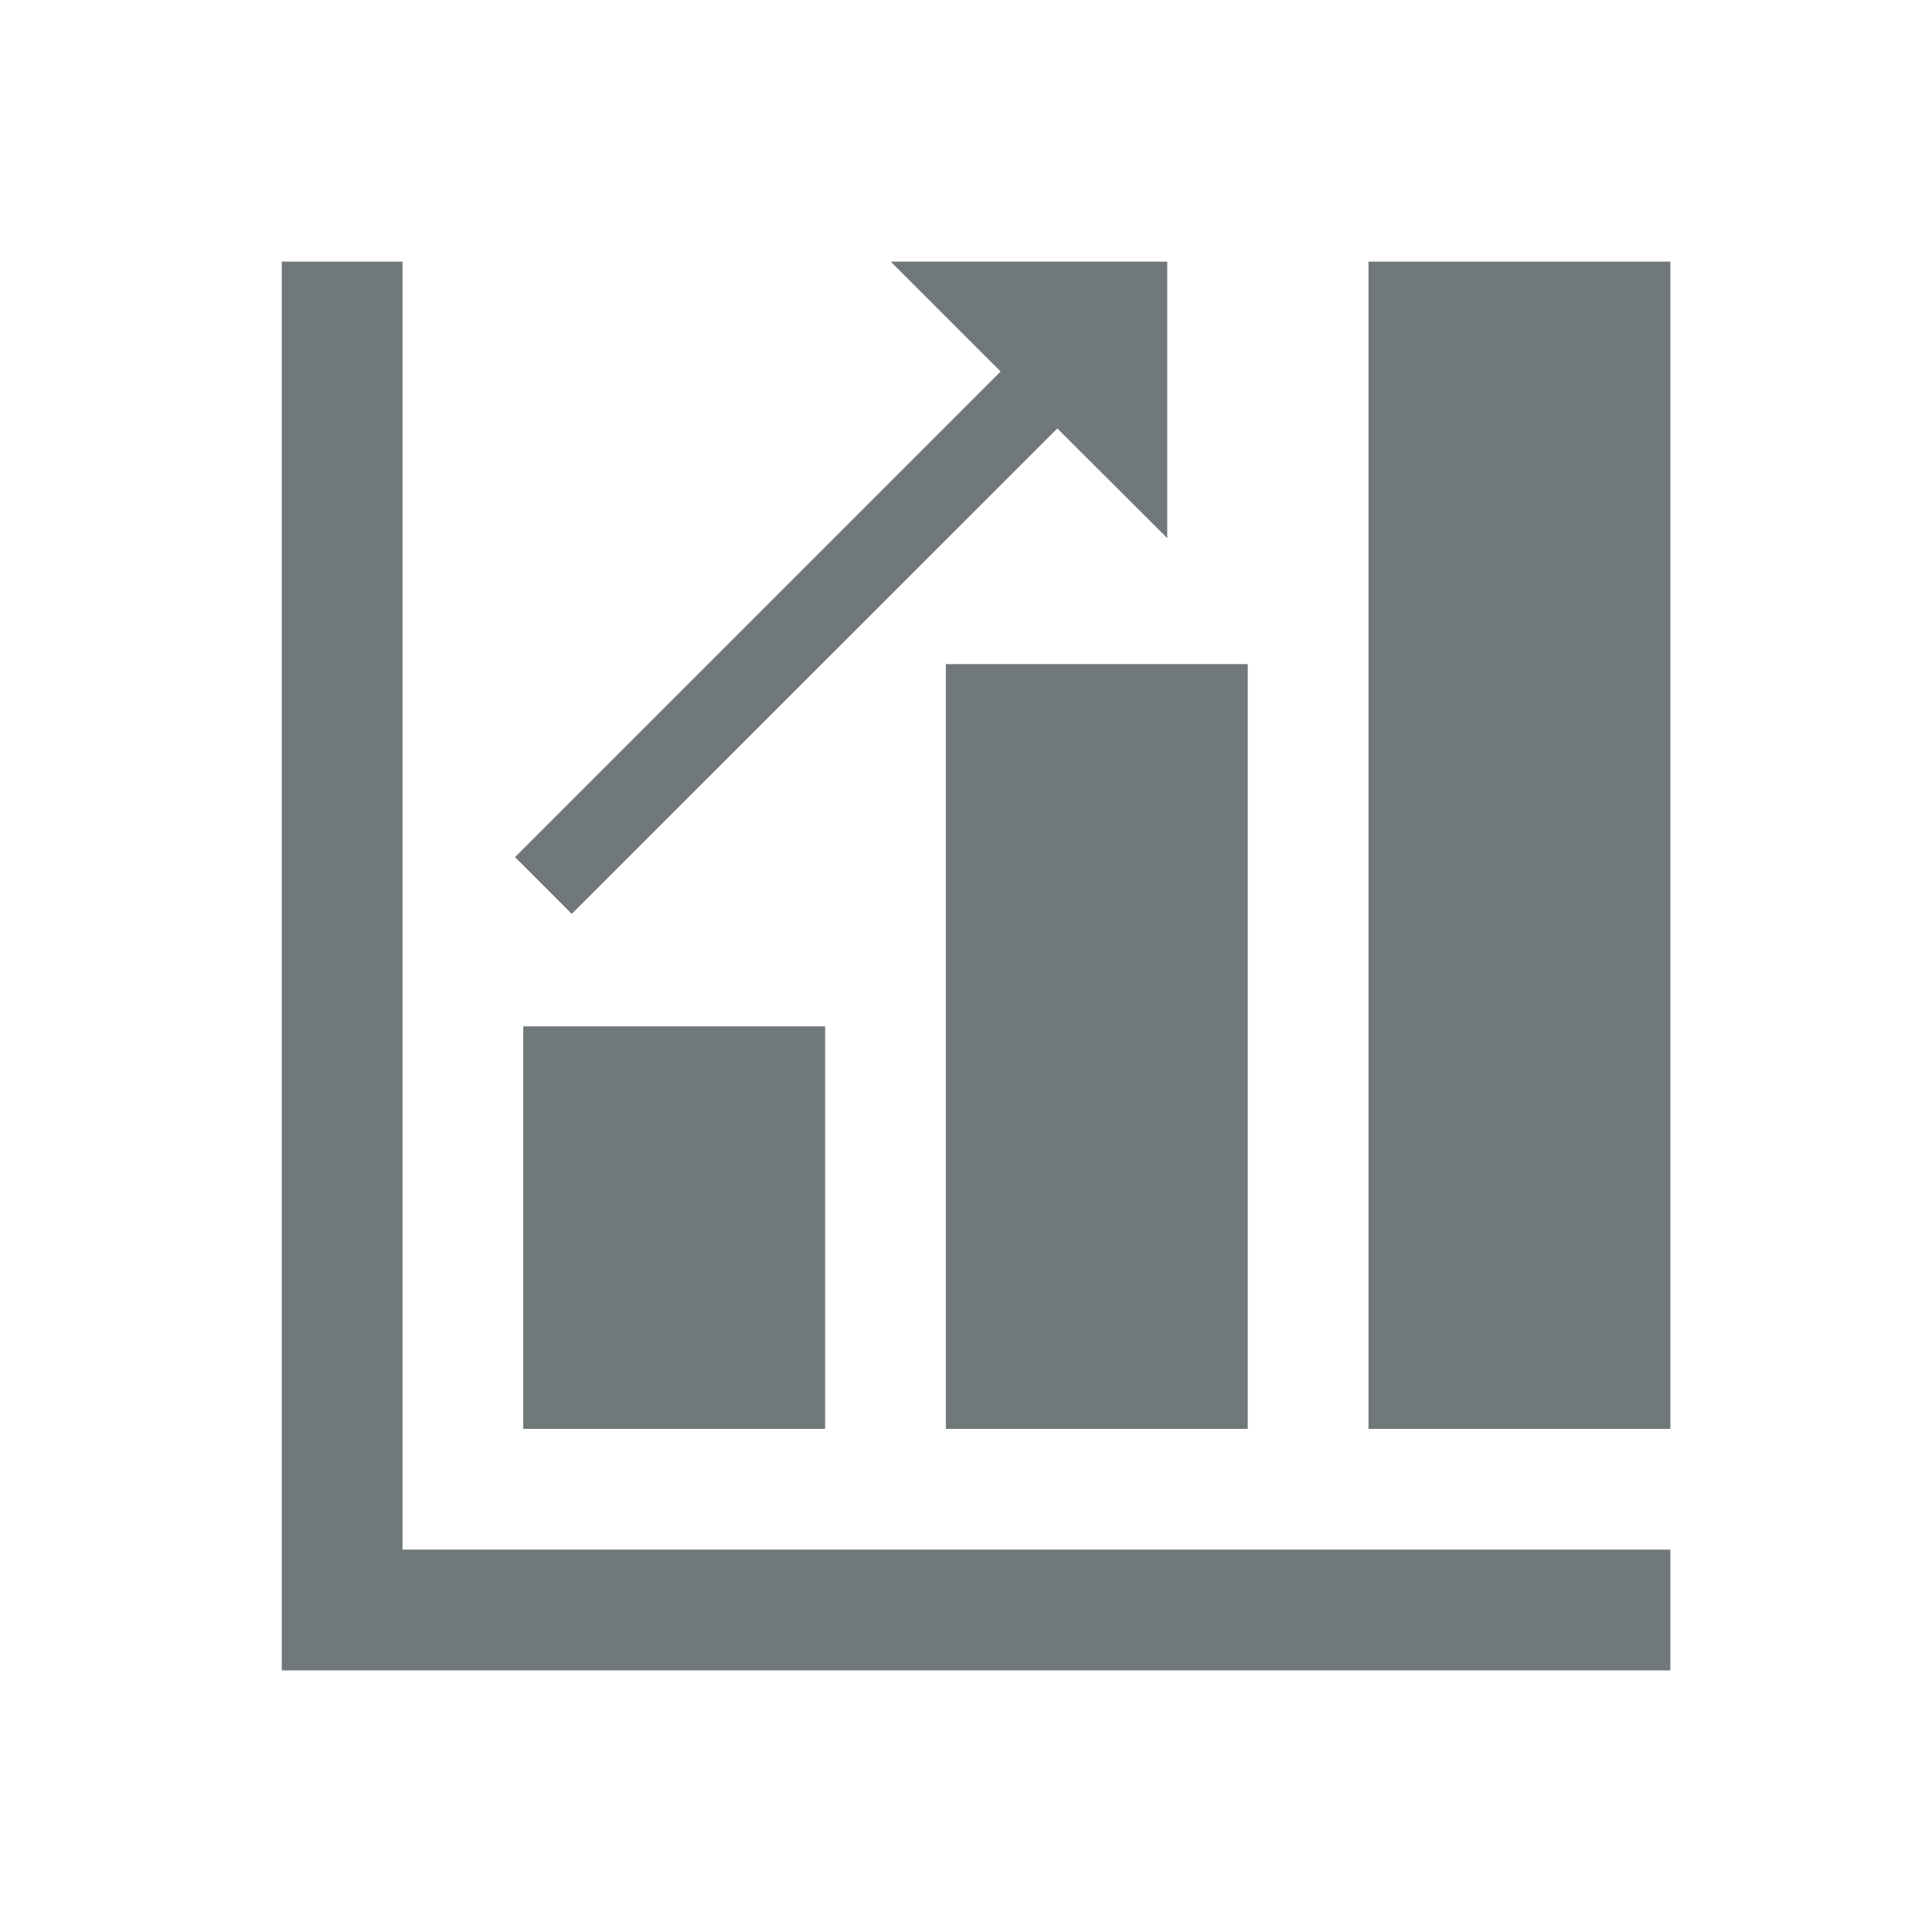
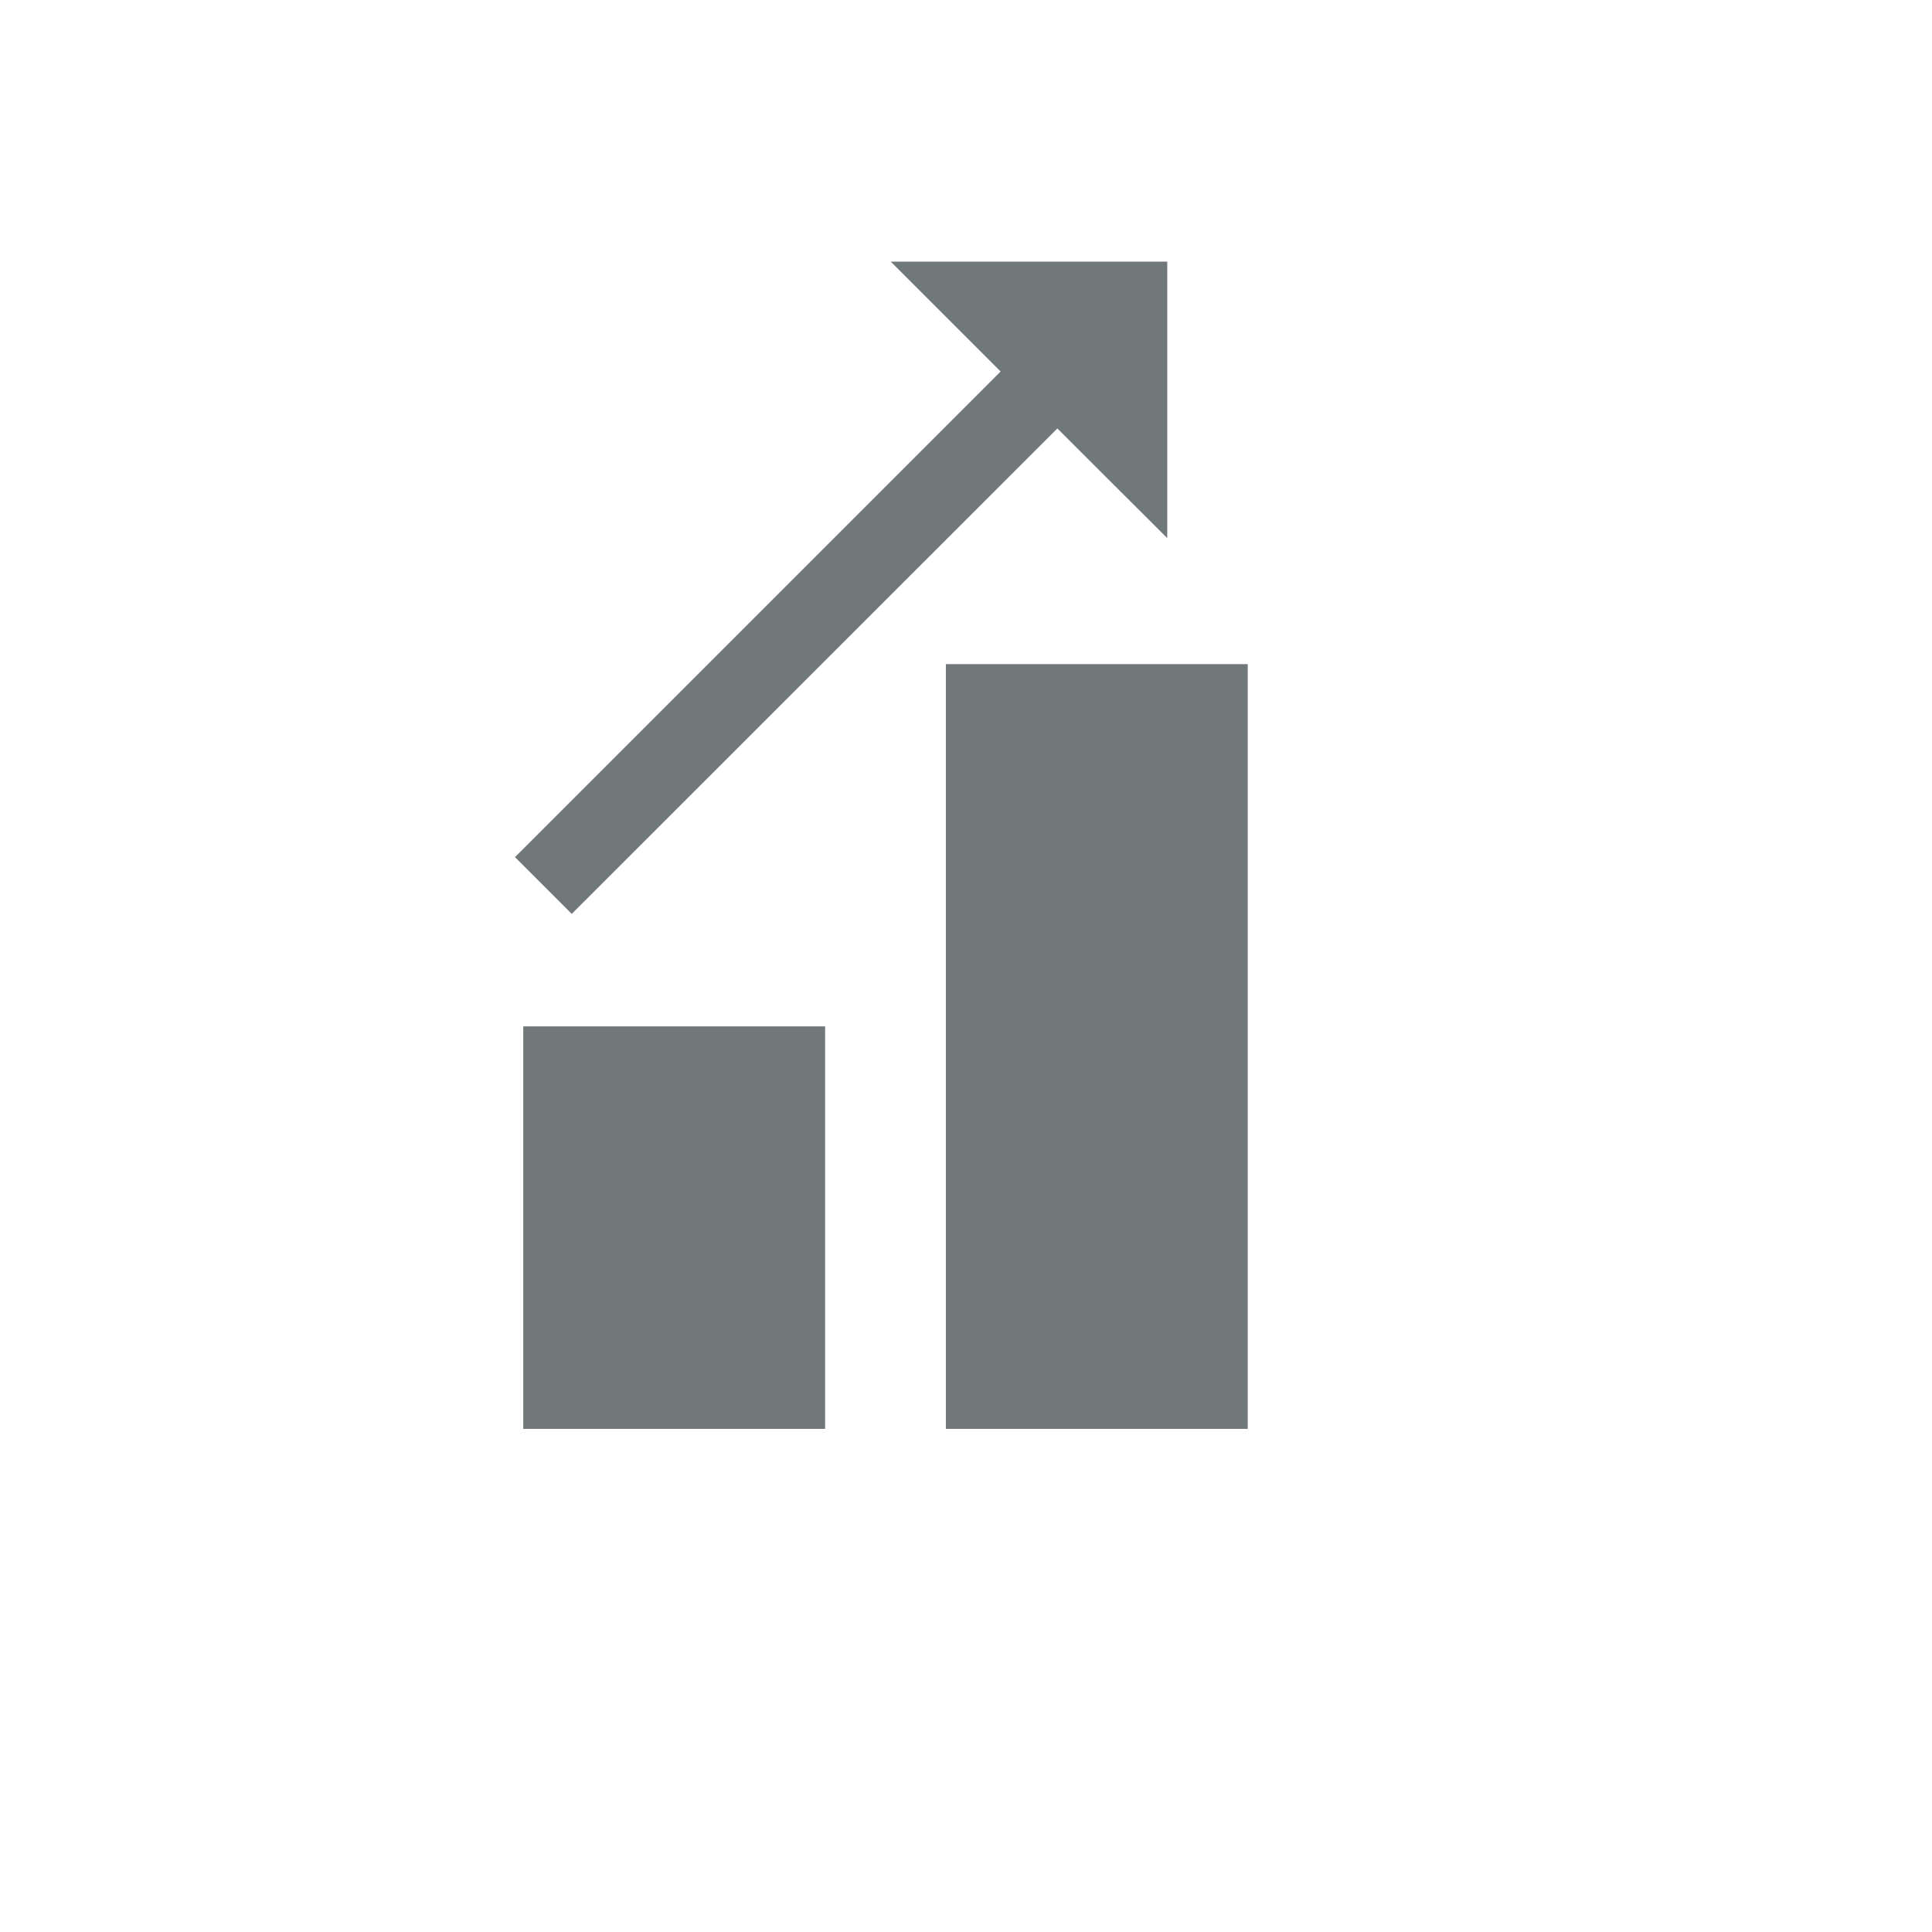
<svg xmlns="http://www.w3.org/2000/svg" viewBox="0 0 96 96" id="Icons_BarGraphUpwardTrend_LTR" overflow="hidden">
-   <path d="M20 13 14 13 14 83 83 83 83 77 20 77 20 13Z" fill="#717879" />
-   <rect x="68" y="13" width="15" height="58" fill="#717879" transform="matrix(-1 -1.22465e-16 1.22465e-16 -1 151 84)" />
  <rect x="47" y="33" width="15" height="38" fill="#717879" transform="matrix(-1 -1.22465e-16 1.22465e-16 -1 109 104)" />
  <rect x="26" y="51" width="15" height="20" fill="#717879" transform="matrix(-1 -1.22465e-16 1.22465e-16 -1 67 122)" />
  <path d="M58 26.74 58 13 44.26 13 49.72 18.46 25.59 42.59 28.41 45.41 52.54 21.29 58 26.74Z" fill="#717879" />
</svg>